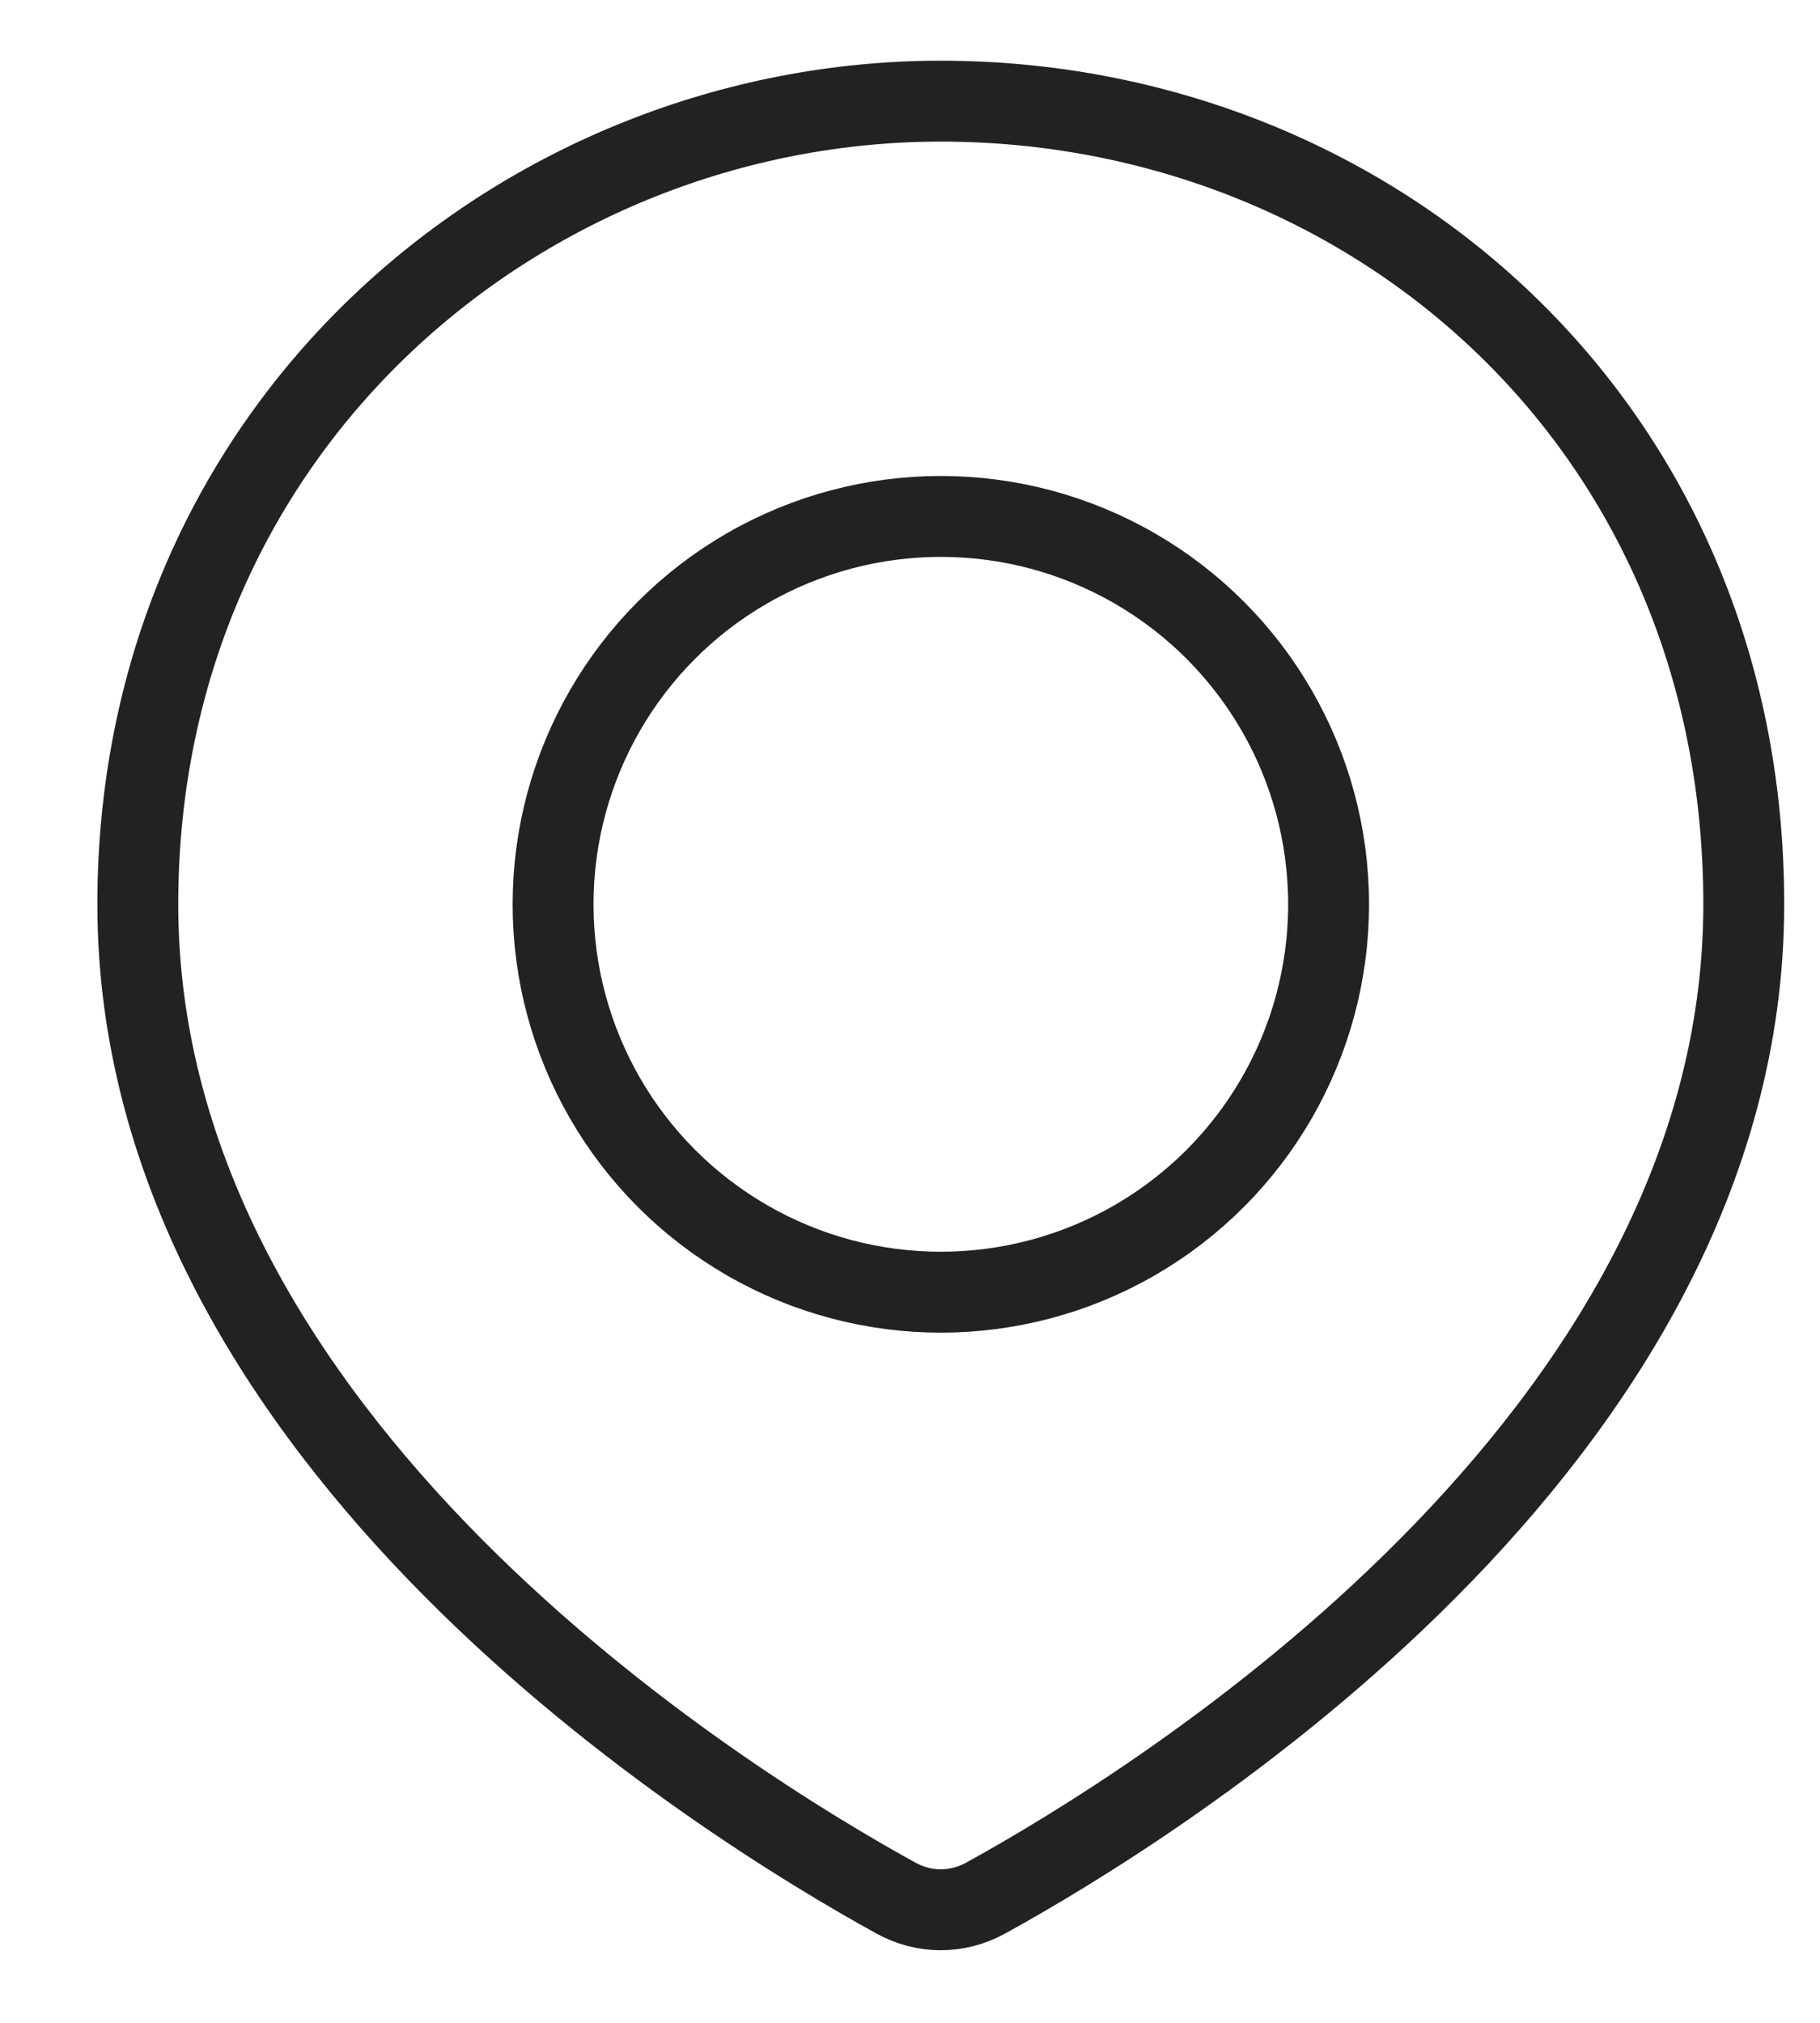
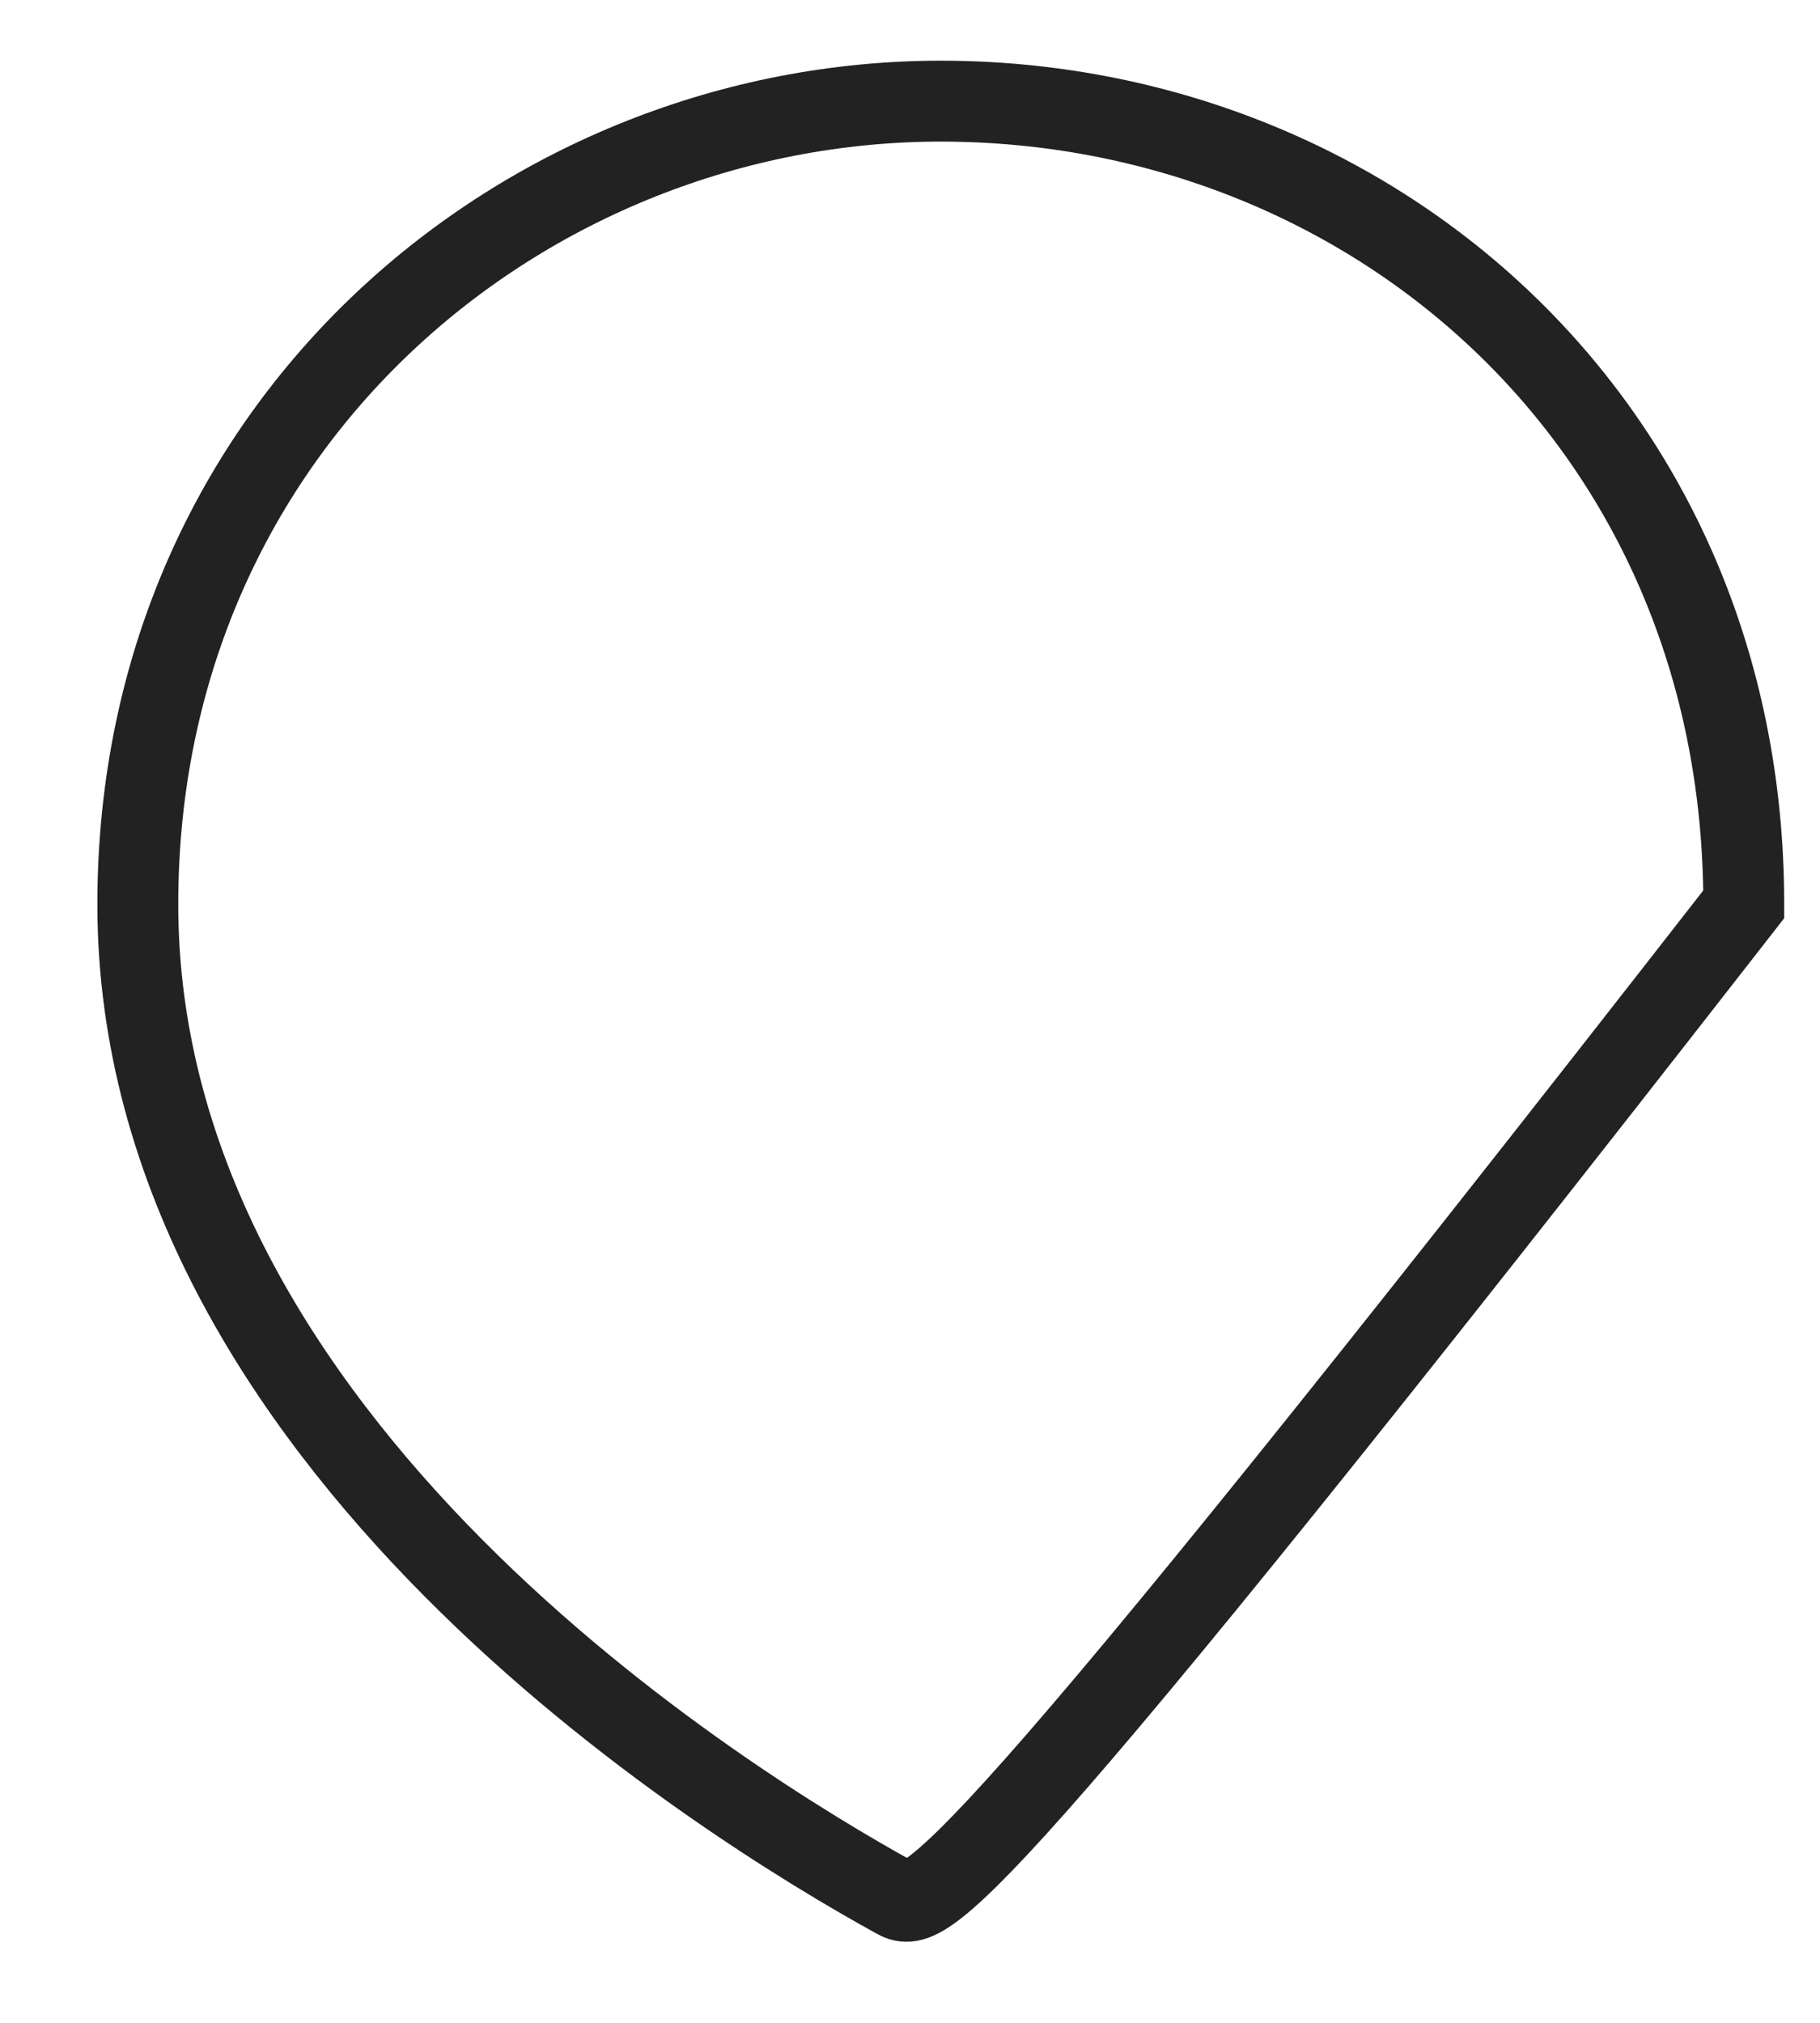
<svg xmlns="http://www.w3.org/2000/svg" width="18" height="20" viewBox="0 0 18 20" fill="none">
-   <path d="M17.246 8.941C17.246 14.26 11.422 17.846 9.749 18.766C9.468 18.921 9.14 18.921 8.86 18.766C7.187 17.846 1.363 14.26 1.363 8.941C1.363 4.176 5.211 1 9.304 1C13.54 1 17.246 4.176 17.246 8.941Z" stroke="#222222" stroke-width="0.8" />
-   <circle cx="9.305" cy="8.941" r="3.835" stroke="#222222" stroke-width="0.8" />
+   <path d="M17.246 8.941C9.468 18.921 9.14 18.921 8.86 18.766C7.187 17.846 1.363 14.26 1.363 8.941C1.363 4.176 5.211 1 9.304 1C13.54 1 17.246 4.176 17.246 8.941Z" stroke="#222222" stroke-width="0.8" />
</svg>